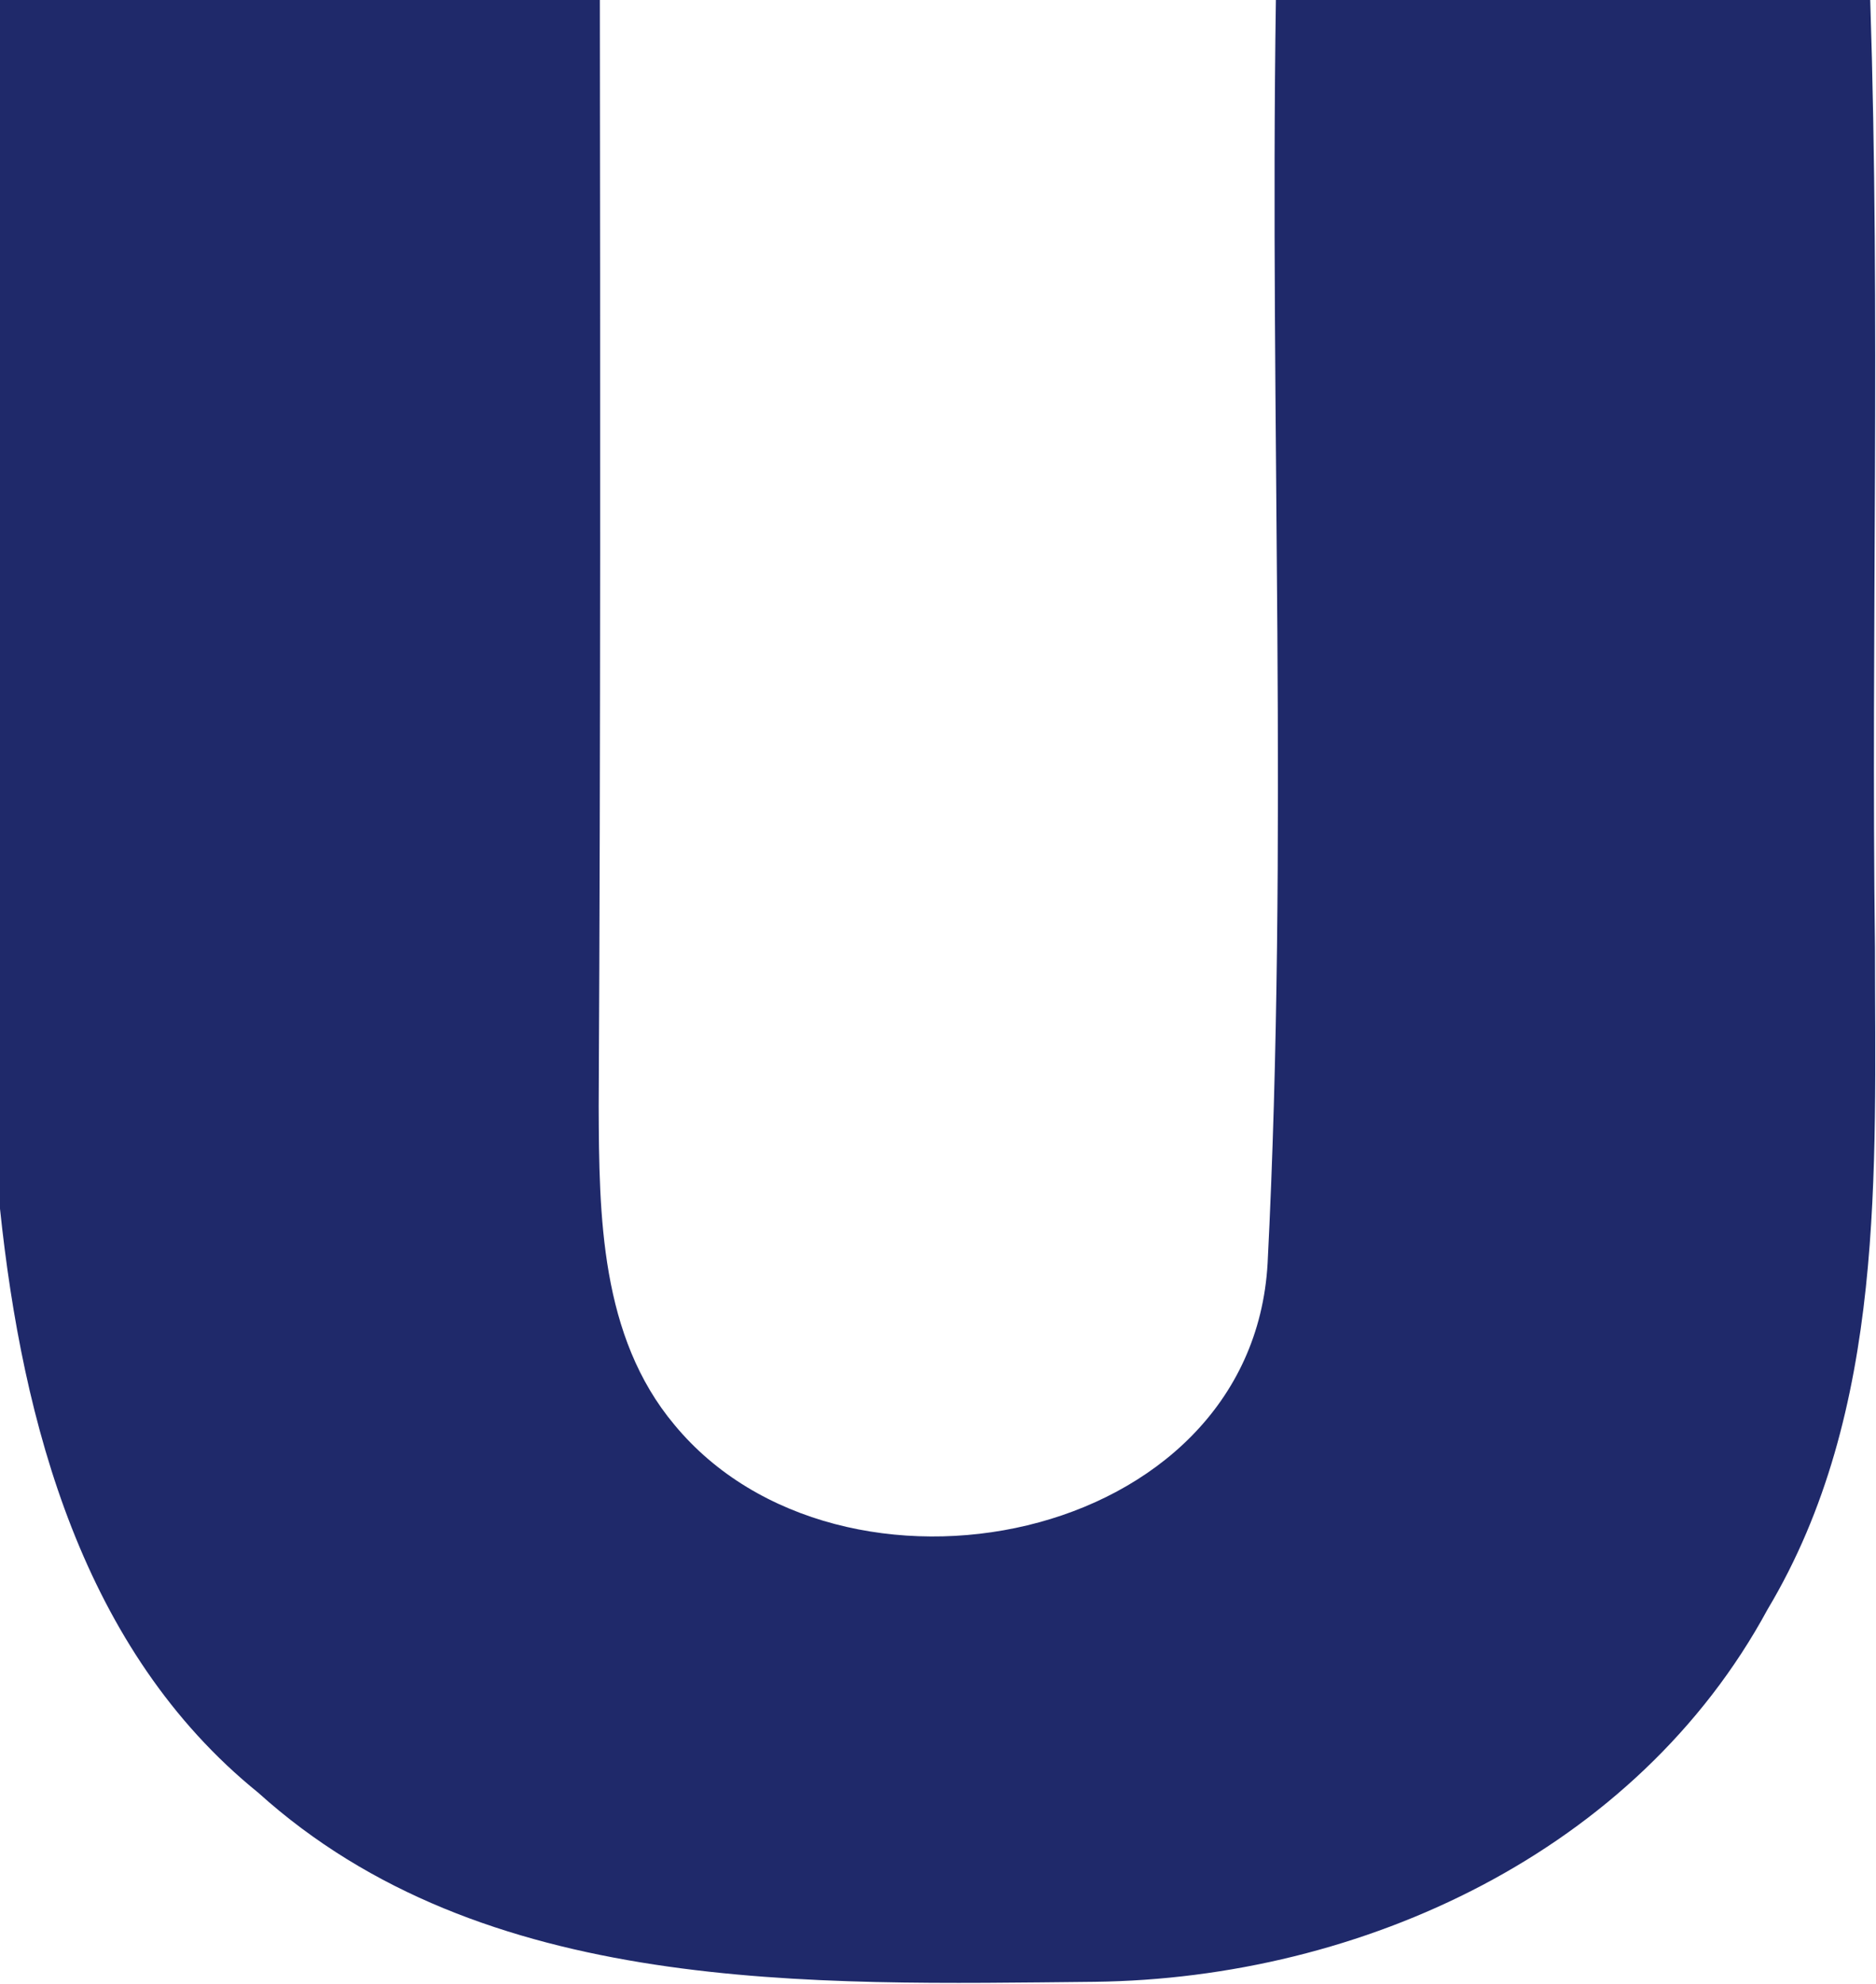
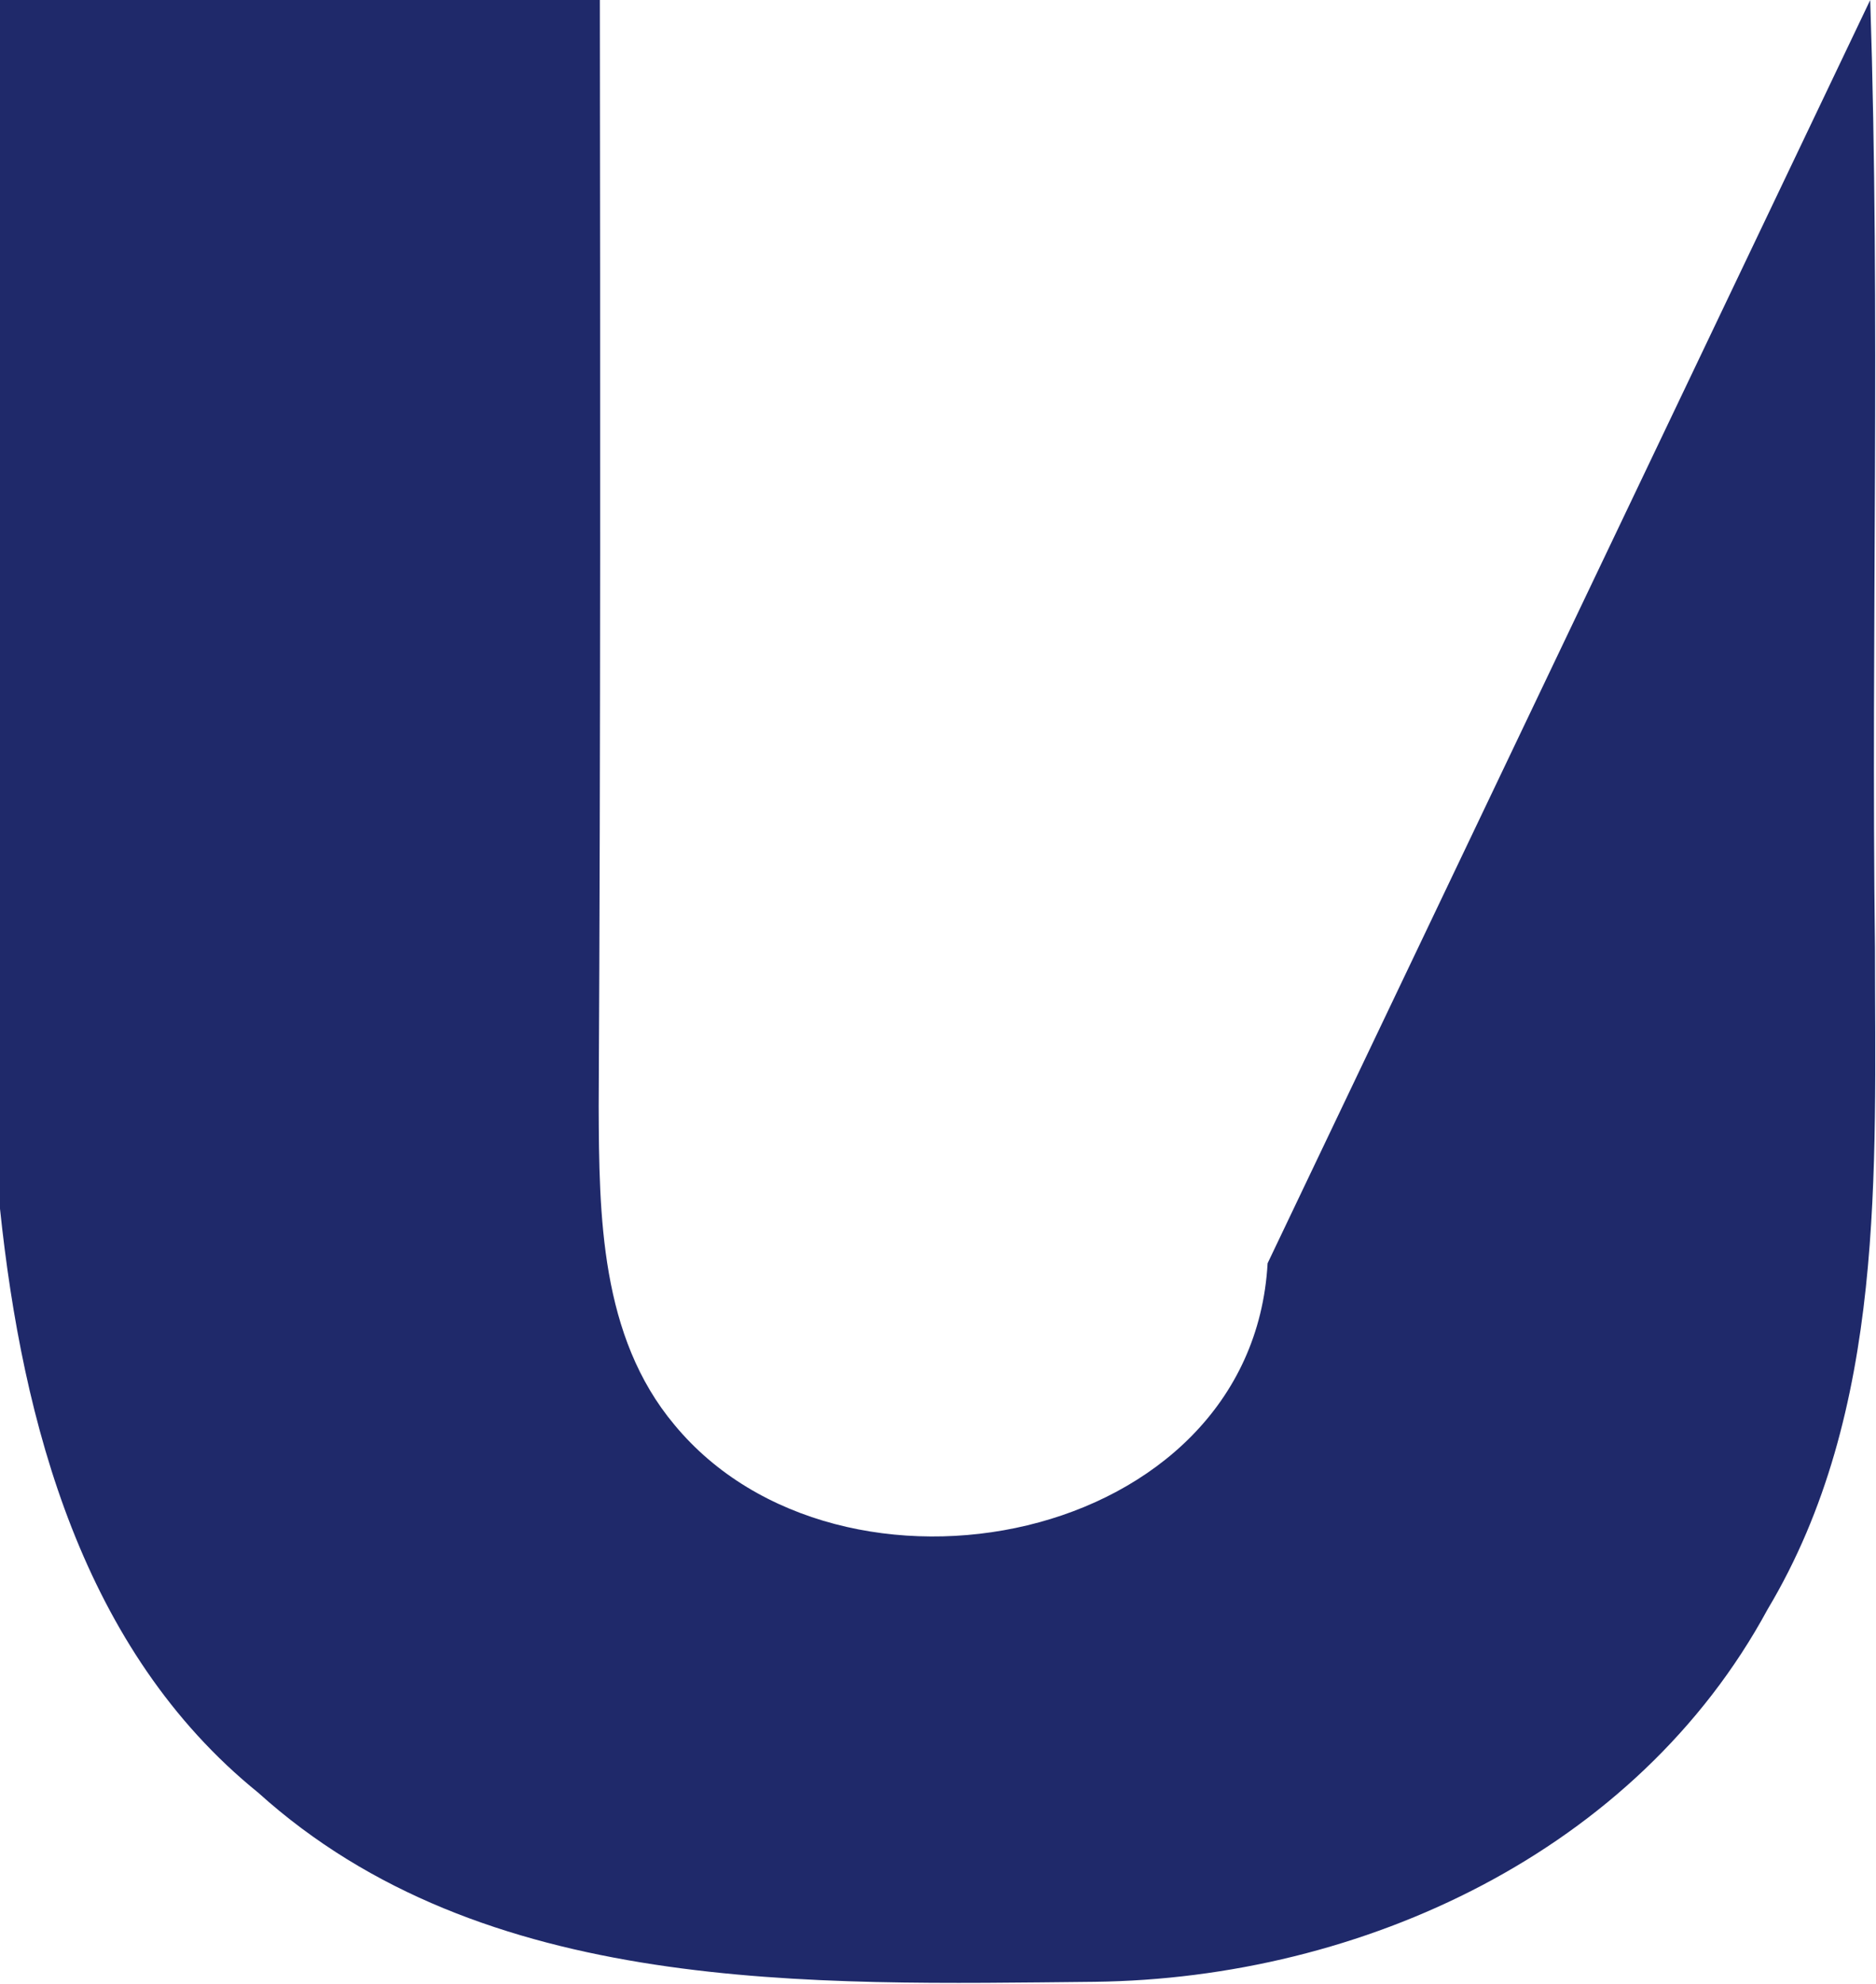
<svg xmlns="http://www.w3.org/2000/svg" version="1.2" baseProfile="tiny-ps" viewBox="0 0 1592 1683" width="1592" height="1683">
  <title>Unimicron-svg</title>
  <style>
		tspan { white-space:pre }
		.shp0 { fill: #1f296a } 
	</style>
  <g id="#1f296aff">
-     <path id="Layer" class="shp0" d="M0 0L509.05 0C509.39 312.98 509.72 625.63 508.05 938.62C508.38 1031.11 509.39 1133.65 572.35 1208.71C713.01 1378.94 1062.31 1311.58 1075.71 1071.65C1093.79 715.11 1077.38 357.22 1082.74 0L1587.1 0C1595.81 267.75 1587.77 536.16 1591.12 803.91C1591.12 992.9 1600.83 1196.64 1500.03 1365.2C1388.84 1570.62 1156.08 1678.52 928.68 1681.2C687.55 1683.55 410.26 1693.26 219.03 1520.69C70.33 1400.39 19.09 1207.37 0 1025.41L0 0Z" />
+     <path id="Layer" class="shp0" d="M0 0L509.05 0C509.39 312.98 509.72 625.63 508.05 938.62C508.38 1031.11 509.39 1133.65 572.35 1208.71C713.01 1378.94 1062.31 1311.58 1075.71 1071.65L1587.1 0C1595.81 267.75 1587.77 536.16 1591.12 803.91C1591.12 992.9 1600.83 1196.64 1500.03 1365.2C1388.84 1570.62 1156.08 1678.52 928.68 1681.2C687.55 1683.55 410.26 1693.26 219.03 1520.69C70.33 1400.39 19.09 1207.37 0 1025.41L0 0Z" />
  </g>
</svg>